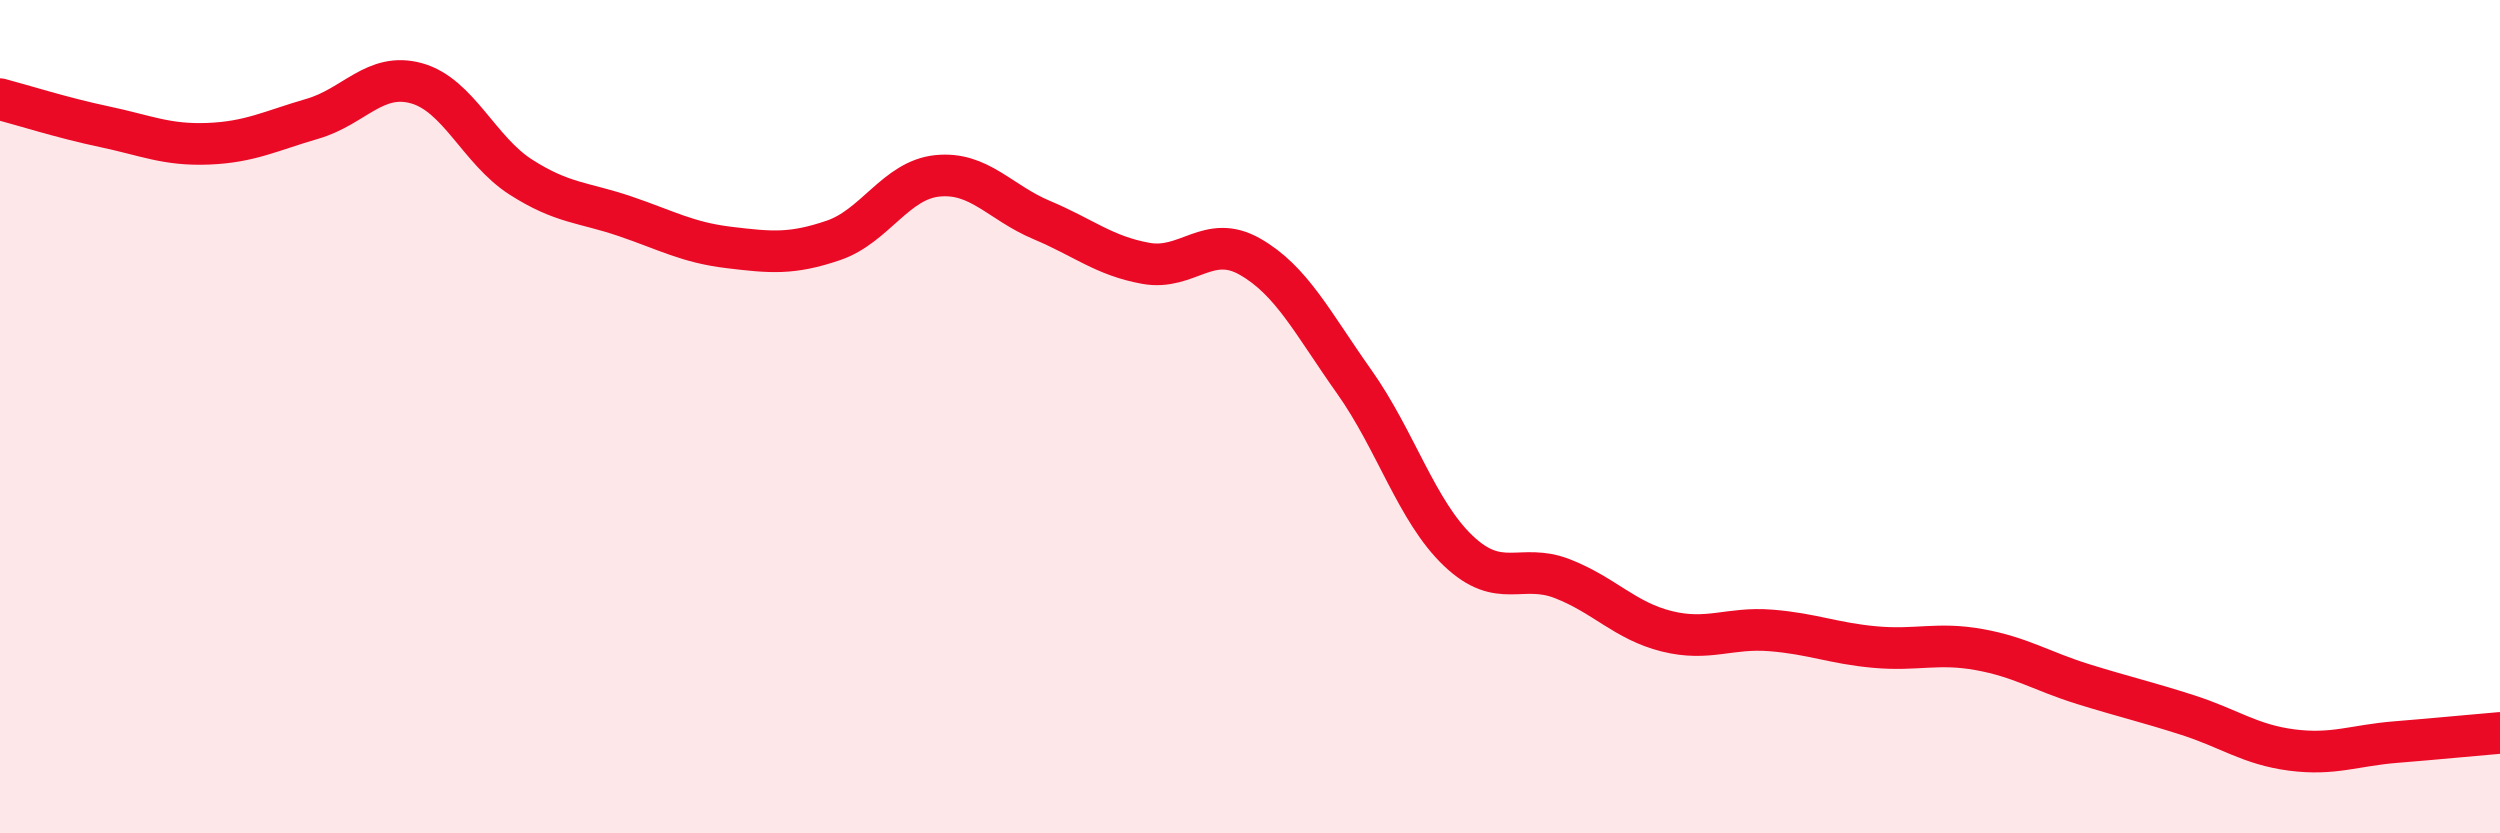
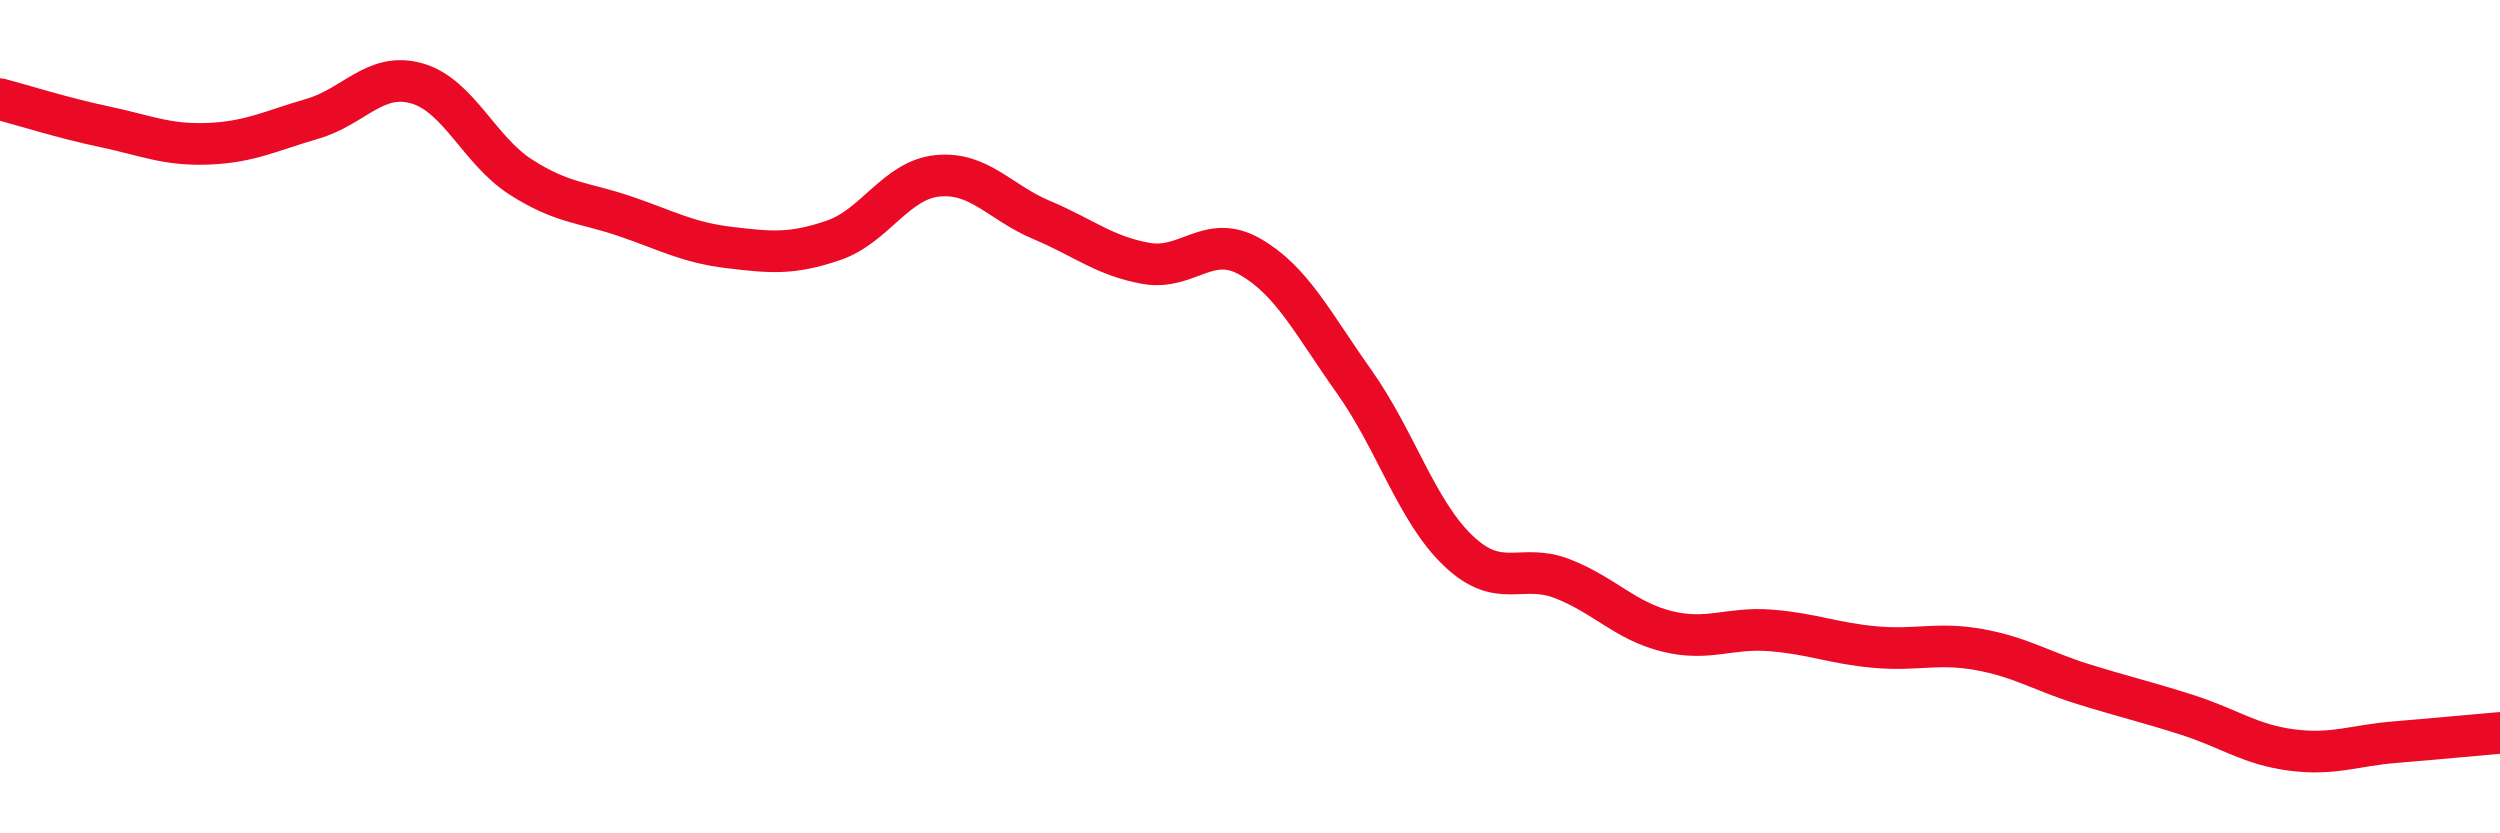
<svg xmlns="http://www.w3.org/2000/svg" width="60" height="20" viewBox="0 0 60 20">
-   <path d="M 0,2.38 C 0.5,2.51 1.5,2.83 2.5,3.04 C 3.5,3.25 4,3.49 5,3.45 C 6,3.41 6.5,3.14 7.5,2.85 C 8.5,2.56 9,1.72 10,2 C 11,2.28 11.5,3.61 12.5,4.25 C 13.5,4.89 14,4.85 15,5.19 C 16,5.53 16.5,5.82 17.5,5.94 C 18.5,6.06 19,6.11 20,5.77 C 21,5.43 21.5,4.32 22.5,4.22 C 23.5,4.12 24,4.86 25,5.28 C 26,5.7 26.5,6.14 27.5,6.32 C 28.5,6.5 29,5.59 30,6.16 C 31,6.73 31.5,7.75 32.5,9.16 C 33.5,10.57 34,12.27 35,13.22 C 36,14.17 36.5,13.5 37.5,13.89 C 38.5,14.28 39,14.9 40,15.15 C 41,15.4 41.5,15.05 42.5,15.13 C 43.5,15.21 44,15.44 45,15.53 C 46,15.62 46.5,15.41 47.5,15.59 C 48.5,15.77 49,16.11 50,16.42 C 51,16.73 51.5,16.84 52.5,17.16 C 53.5,17.48 54,17.87 55,18 C 56,18.13 56.5,17.89 57.5,17.81 C 58.5,17.73 59.5,17.63 60,17.59L60 20L0 20Z" fill="#EB0A25" opacity="0.1" stroke-linecap="round" stroke-linejoin="round" />
  <path d="M 0,2.38 C 0.5,2.51 1.5,2.83 2.5,3.04 C 3.5,3.25 4,3.49 5,3.45 C 6,3.41 6.5,3.14 7.5,2.85 C 8.5,2.56 9,1.72 10,2 C 11,2.28 11.5,3.61 12.5,4.25 C 13.5,4.89 14,4.85 15,5.19 C 16,5.53 16.5,5.82 17.5,5.94 C 18.5,6.06 19,6.11 20,5.77 C 21,5.43 21.5,4.32 22.5,4.22 C 23.5,4.12 24,4.86 25,5.28 C 26,5.7 26.5,6.14 27.5,6.32 C 28.5,6.5 29,5.59 30,6.16 C 31,6.73 31.5,7.75 32.5,9.16 C 33.5,10.57 34,12.27 35,13.22 C 36,14.17 36.5,13.5 37.5,13.89 C 38.5,14.28 39,14.9 40,15.15 C 41,15.4 41.5,15.05 42.5,15.13 C 43.5,15.21 44,15.44 45,15.53 C 46,15.62 46.5,15.41 47.5,15.59 C 48.5,15.77 49,16.11 50,16.42 C 51,16.73 51.5,16.84 52.5,17.16 C 53.5,17.48 54,17.87 55,18 C 56,18.13 56.5,17.89 57.5,17.81 C 58.5,17.73 59.5,17.63 60,17.59" stroke="#EB0A25" stroke-width="1" fill="none" stroke-linecap="round" stroke-linejoin="round" />
</svg>